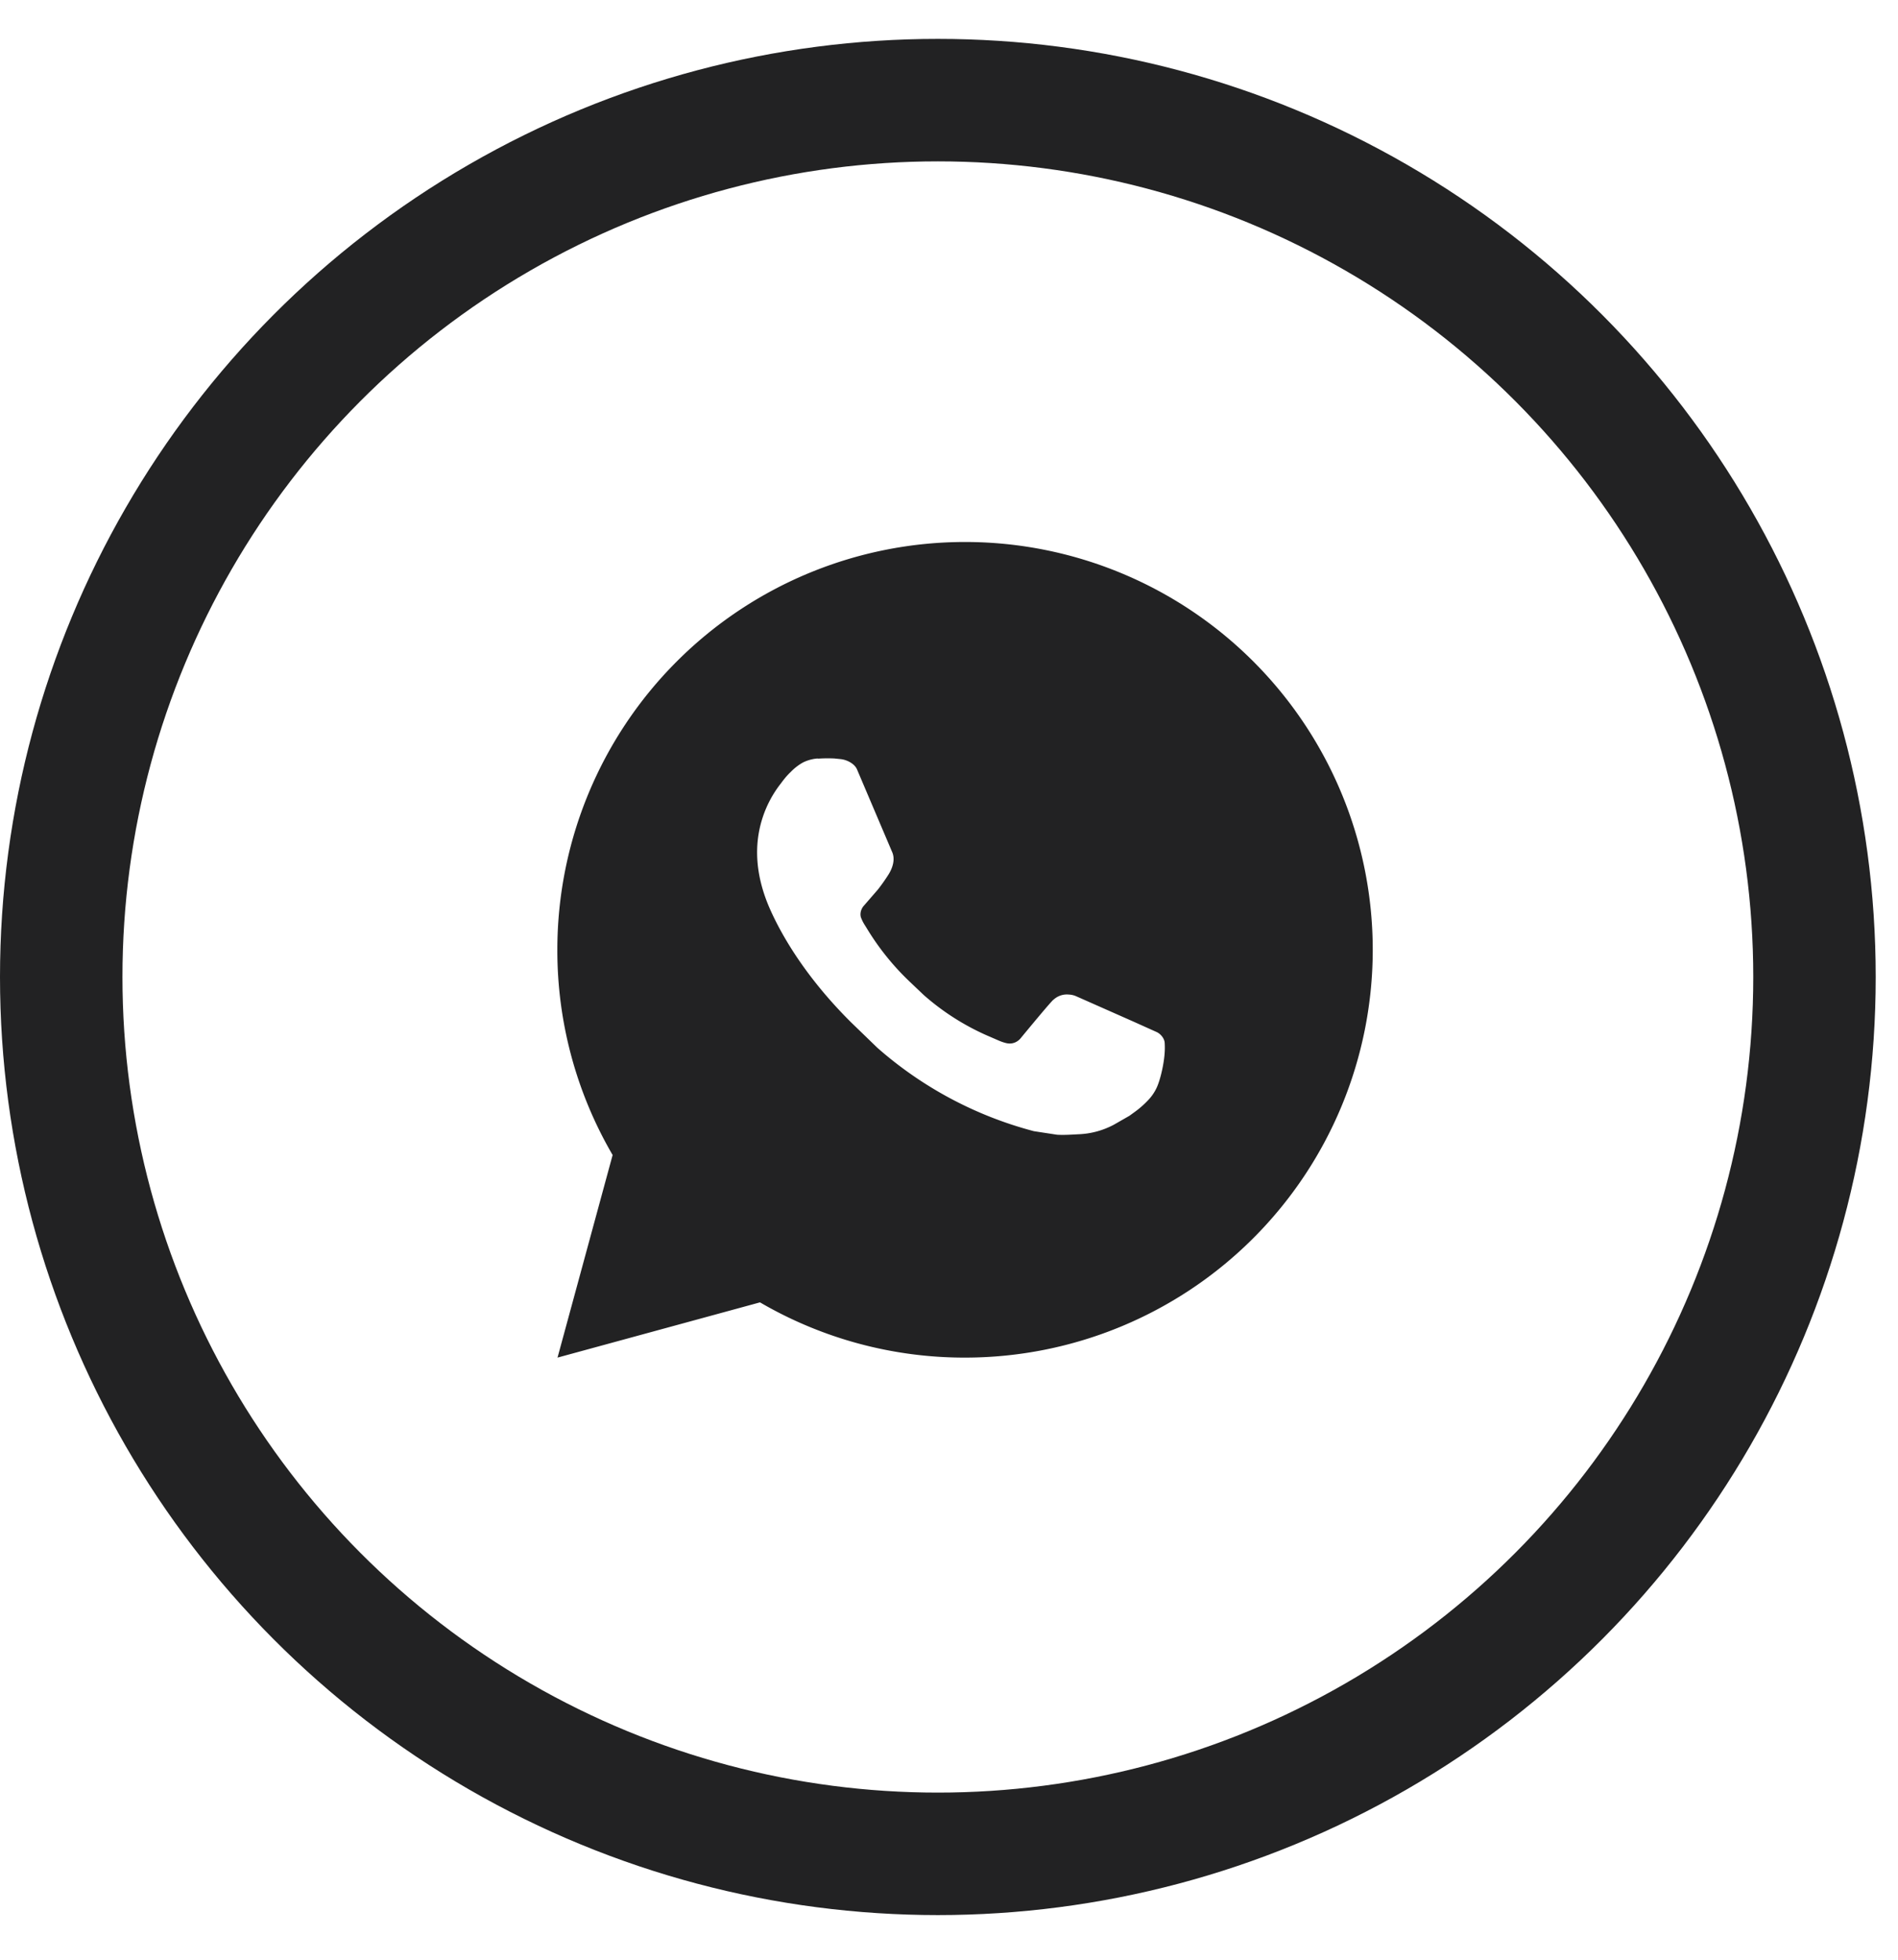
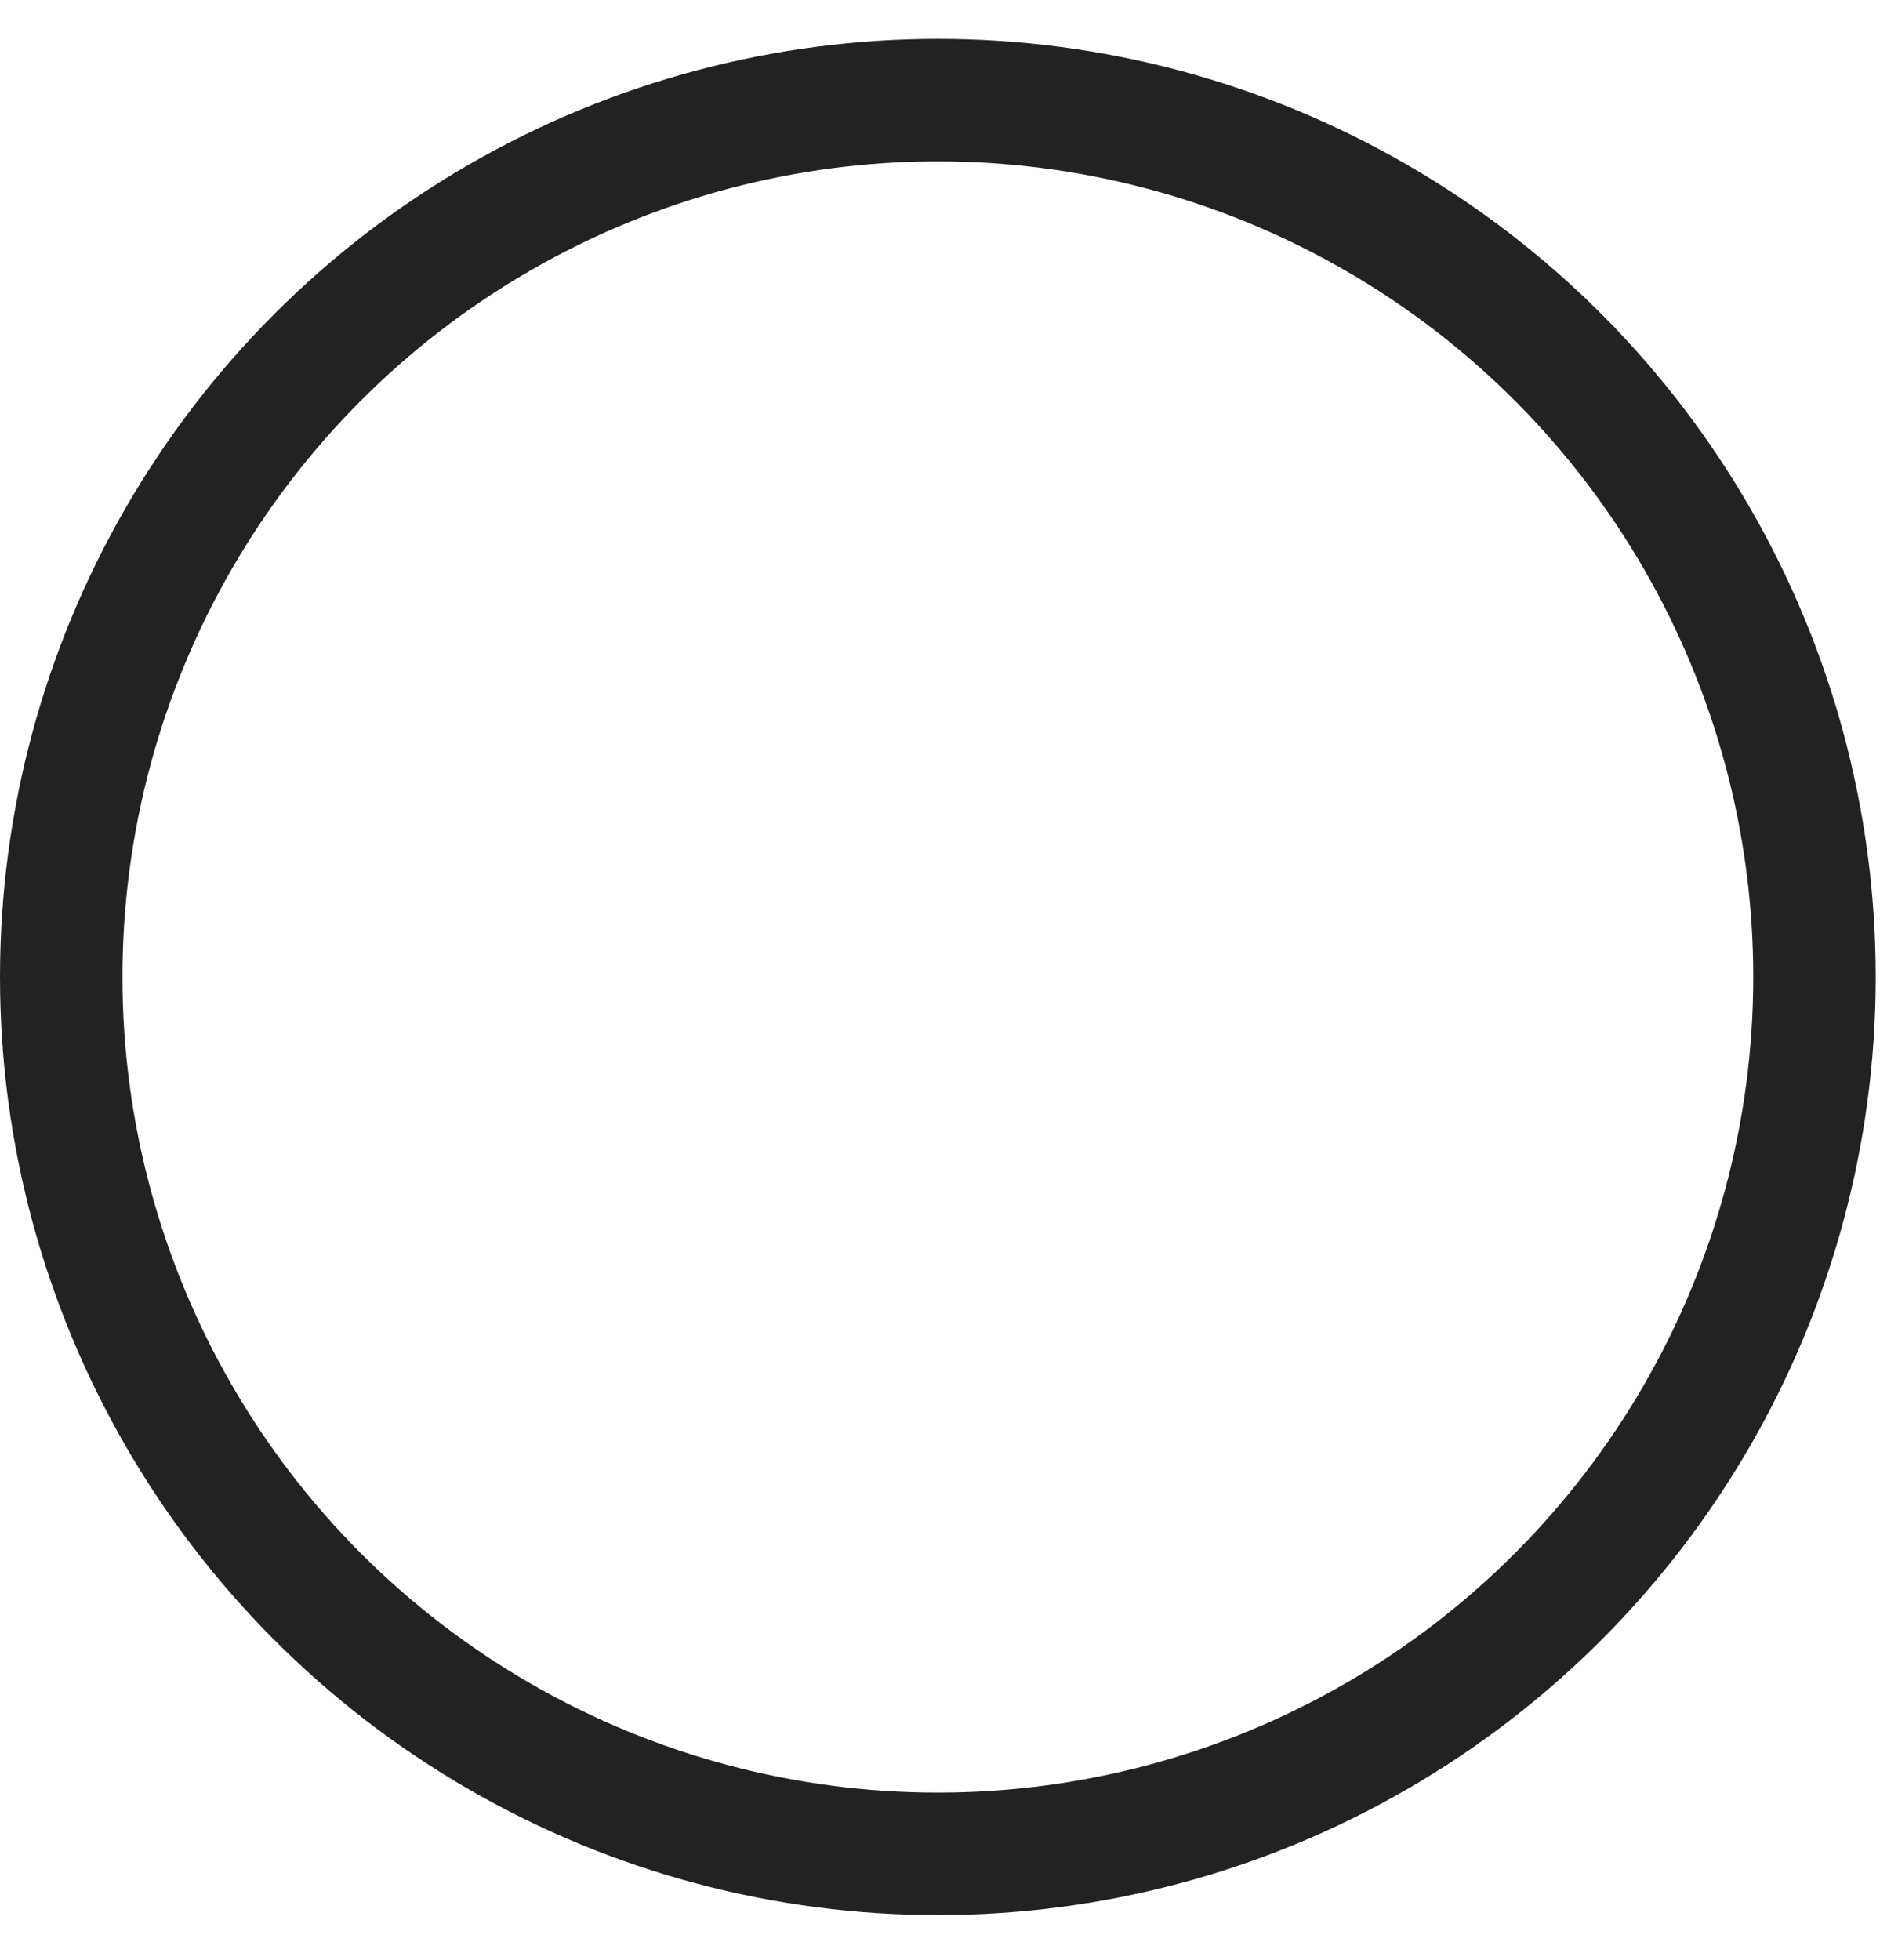
<svg xmlns="http://www.w3.org/2000/svg" width="31" height="32" fill="none">
  <circle cx="15.318" cy="15.953" r="14.318" stroke="#222223" stroke-width="2" />
-   <path d="M9.106 22.168l.9-3.308a6.63 6.63 0 0 1-.903-3.351 6.66 6.66 0 0 1 6.659-6.659 6.66 6.66 0 0 1 6.659 6.659 6.66 6.66 0 0 1-6.659 6.659 6.63 6.63 0 0 1-3.349-.902l-3.307.902zm4.253-9.783a.64.64 0 0 0-.247.067.86.86 0 0 0-.196.152c-.08.075-.125.14-.174.204-.246.32-.378.713-.376 1.117.001.326.086.644.22.941.272.601.72 1.237 1.313 1.826l.431.417a6.29 6.29 0 0 0 2.557 1.362l.379.058c.123.007.246-.003.37-.009.194-.01.383-.063.555-.154l.255-.146.083-.06a1.53 1.53 0 0 0 .22-.192.76.76 0 0 0 .14-.201c.052-.108.104-.316.125-.488.016-.132.011-.204.009-.248-.003-.071-.062-.145-.127-.177l-.387-.174-.933-.413a.33.33 0 0 0-.118-.027.32.32 0 0 0-.252.085v-.001c-.003 0-.048.038-.529.621-.028.037-.066.065-.109.081s-.091.017-.136.006-.086-.026-.127-.044l-.168-.073-.003-.001a4 4 0 0 1-1.046-.666l-.242-.23a4.19 4.19 0 0 1-.679-.844l-.039-.063c-.028-.043-.051-.088-.068-.136-.025-.098.041-.176.041-.176l.237-.273c.063-.08.121-.163.175-.248.079-.127.103-.256.062-.357l-.578-1.359c-.039-.089-.156-.153-.262-.166l-.108-.011c-.089-.004-.179-.003-.268.003z" fill="#222223" />
</svg>